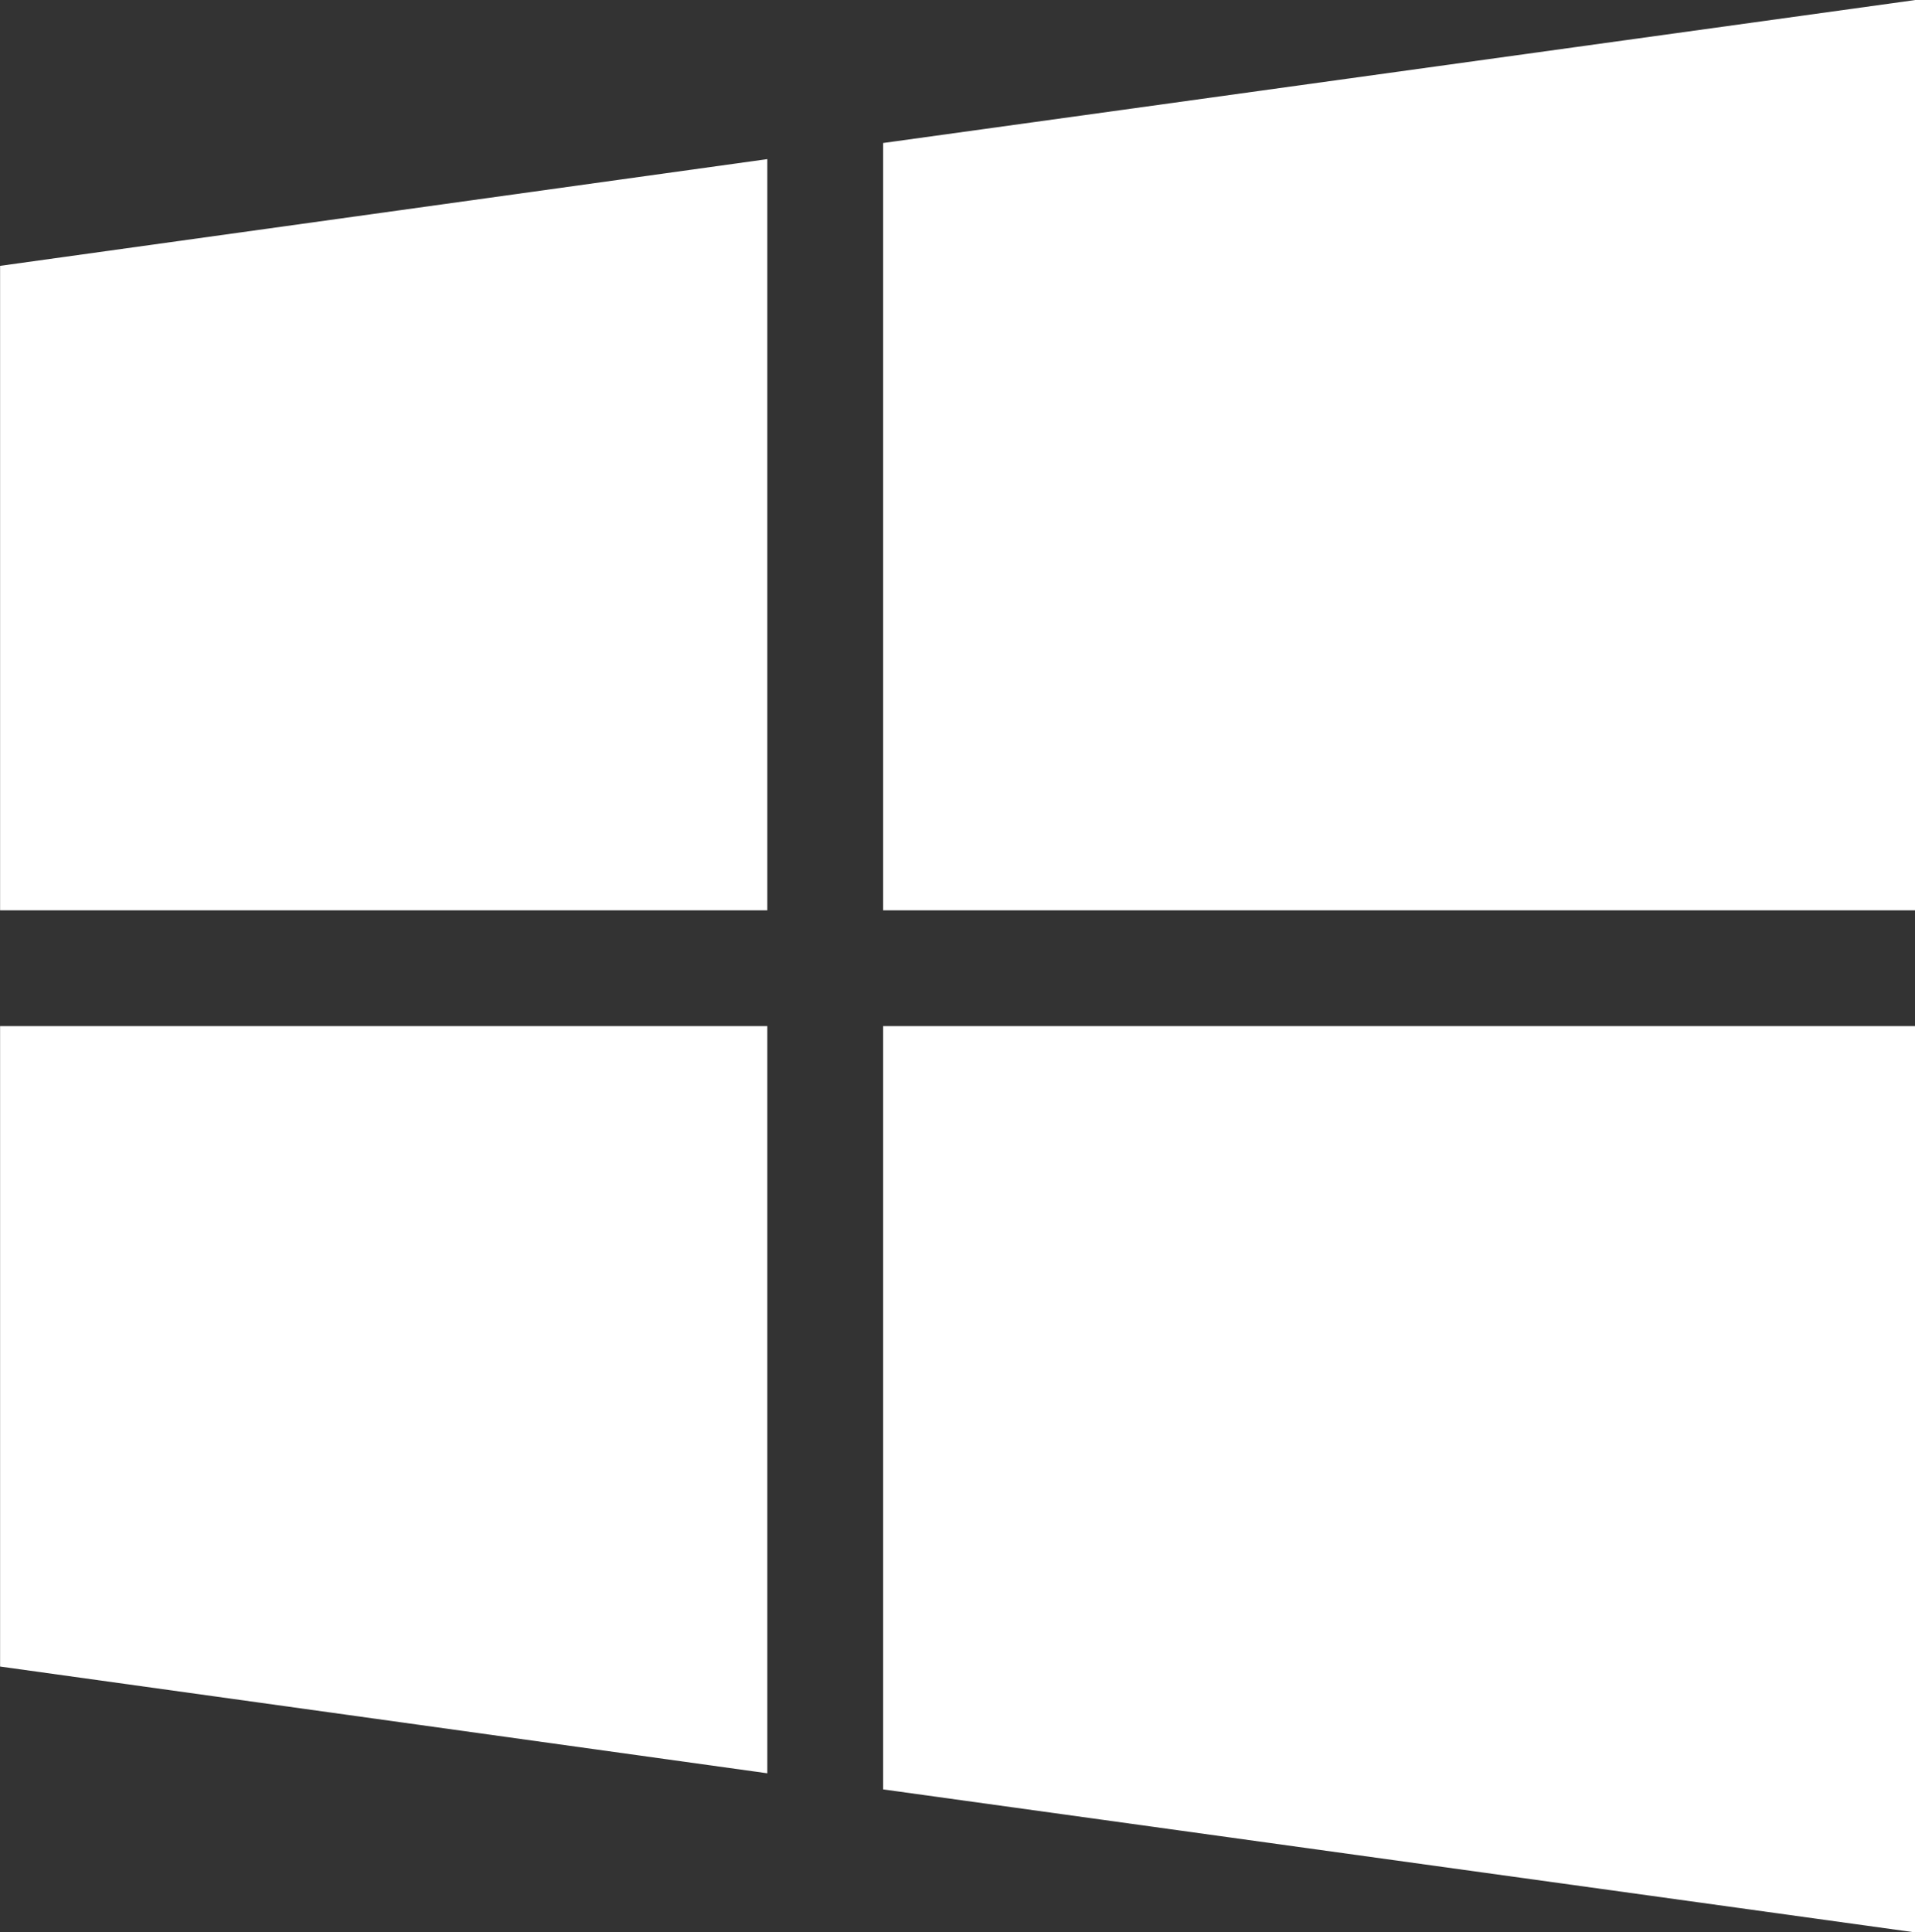
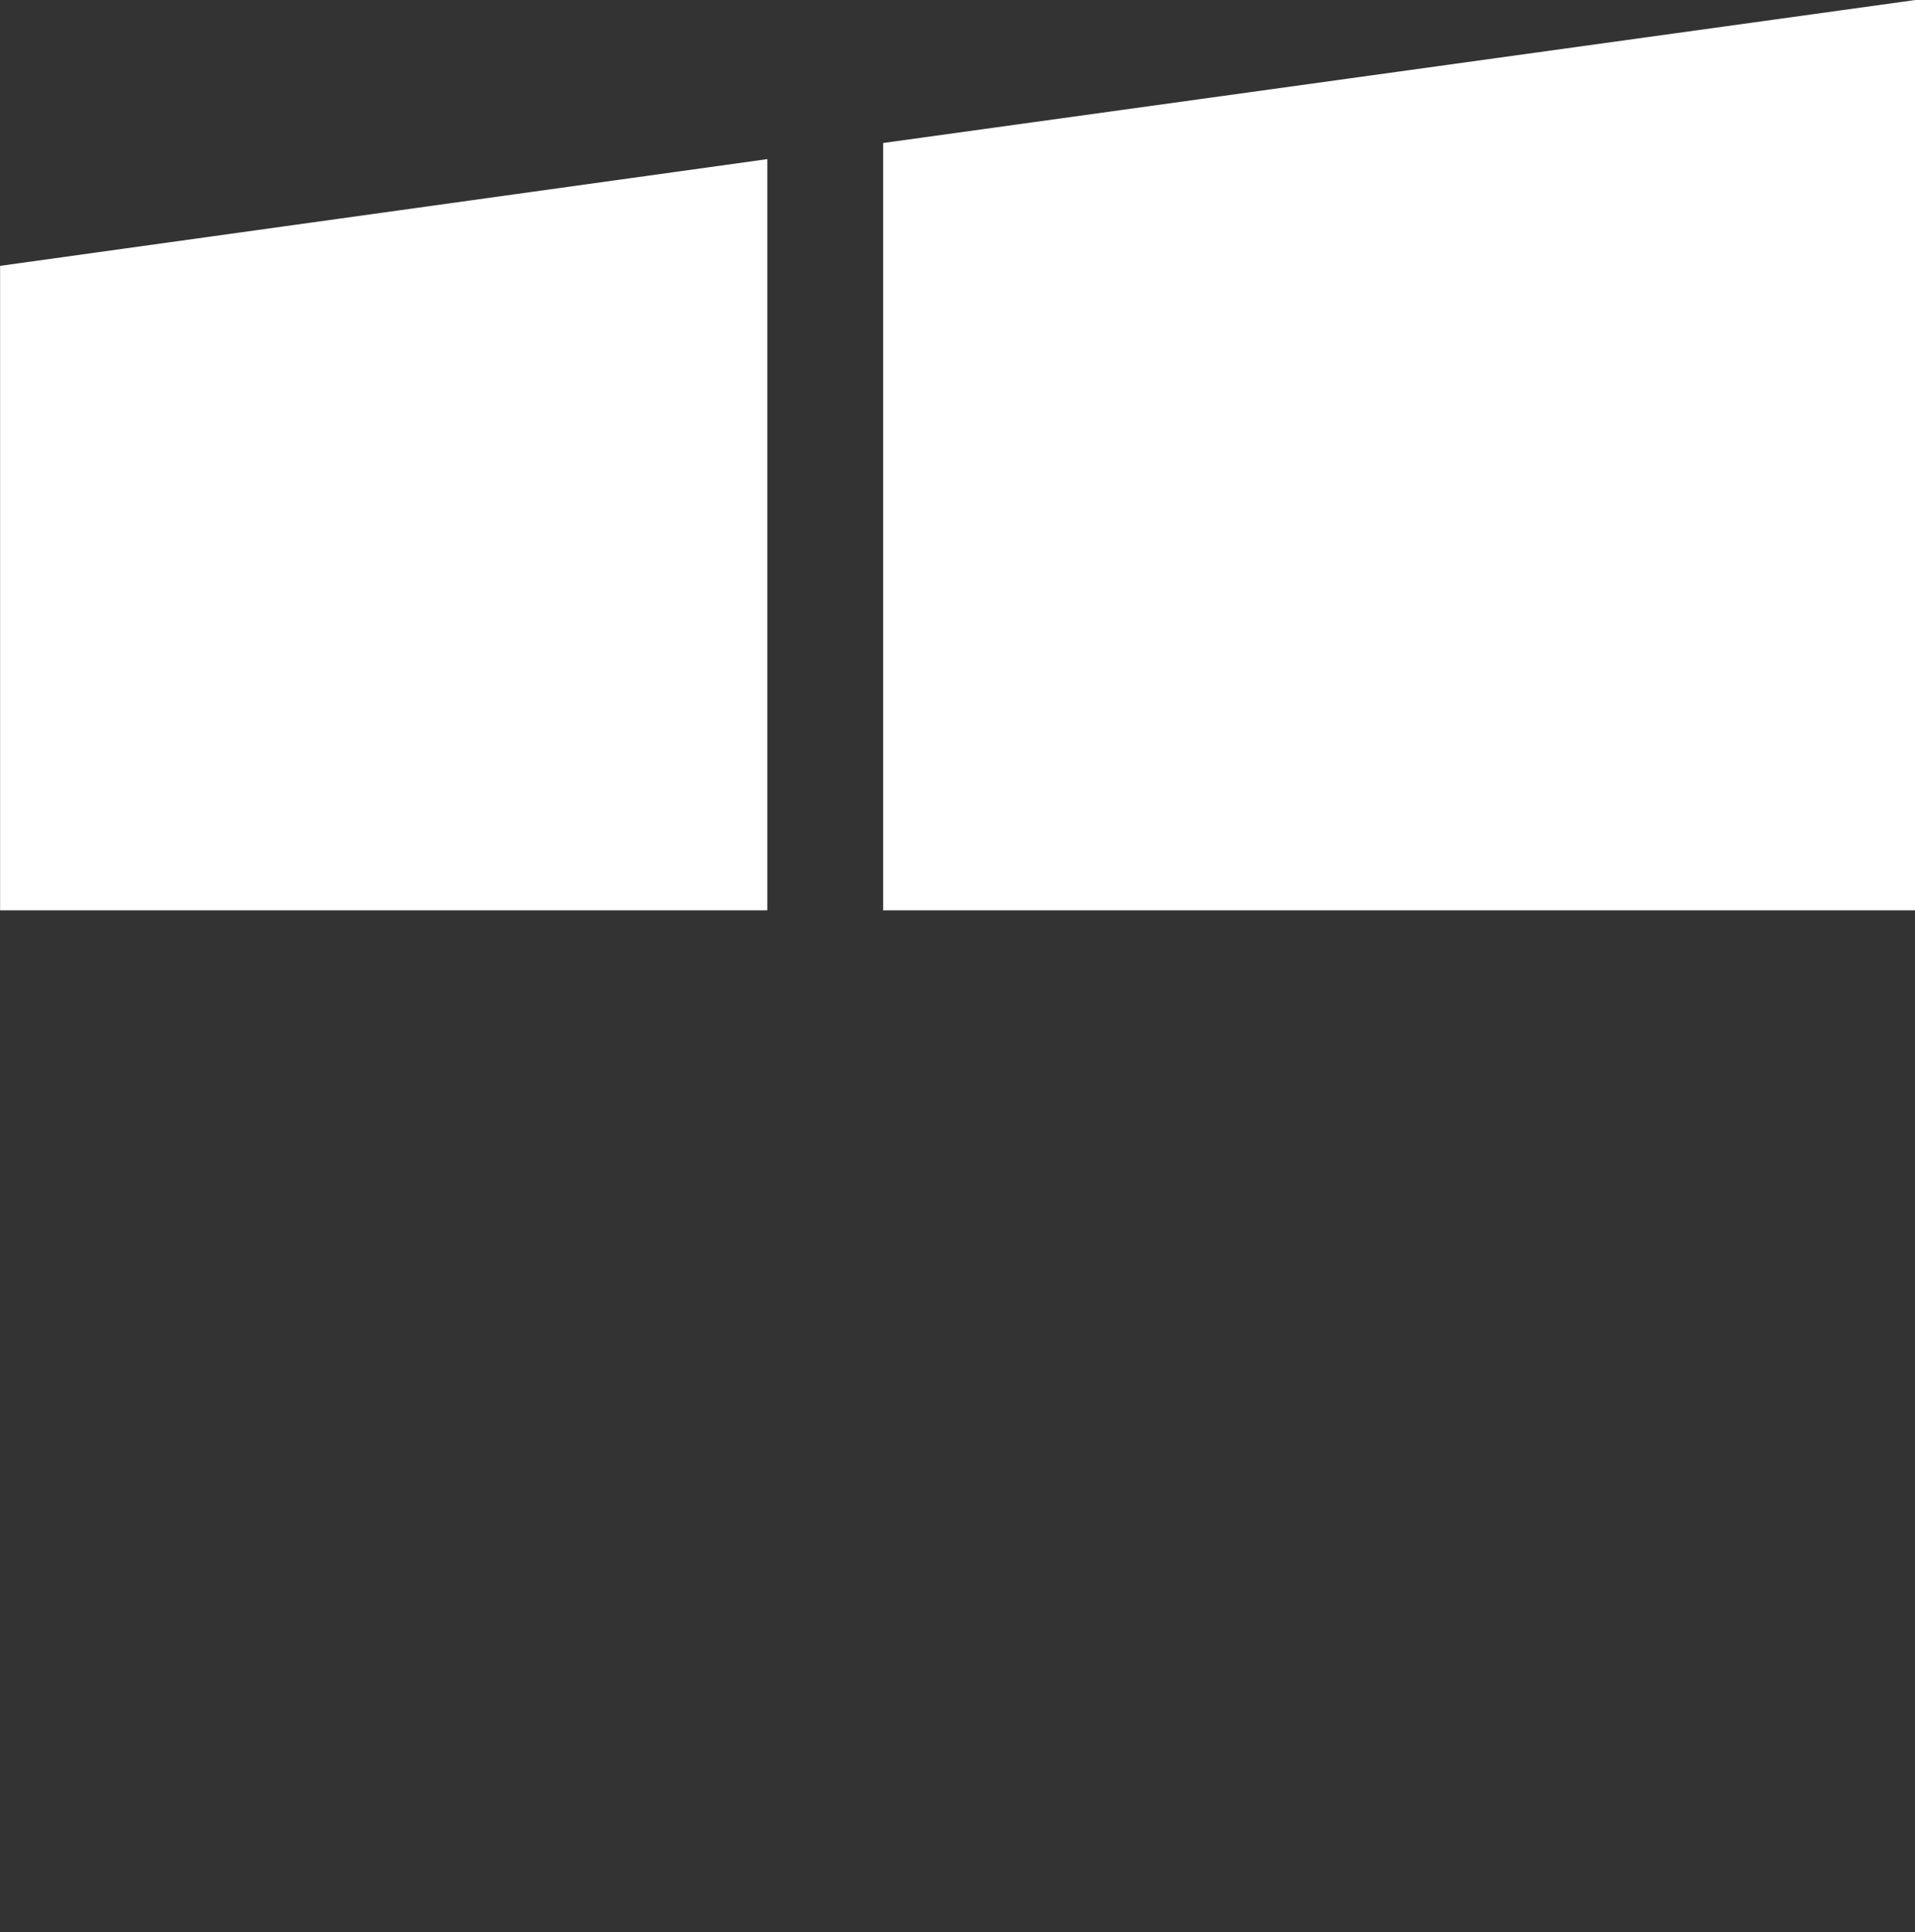
<svg xmlns="http://www.w3.org/2000/svg" fill="#000000" height="439" preserveAspectRatio="xMidYMid meet" version="1" viewBox="32.3 30.5 435.1 439.0" width="435.1" zoomAndPan="magnify">
  <rect x="32.3" y="30.5" width="435.1" height="439.0" fill="#333333" stroke="none" />
  <g id="change1_1">
    <path d="M206.64 66.65L206.64 237.32 32.32 237.32 32.32 90.9z" fill="#ffffff" />
  </g>
  <g id="change1_2">
-     <path d="M32.32 263.62L206.64 263.62 206.64 433.37 32.32 409.12z" fill="#ffffff" />
-   </g>
+     </g>
  <g id="change1_3">
    <path d="M467.44 30.51L467.44 237.32 232.95 237.32 232.95 62.99z" fill="#ffffff" />
  </g>
  <g id="change1_4">
-     <path d="M232.95 263.62L467.44 263.62 467.44 469.52 232.95 437.03z" fill="#ffffff" />
-   </g>
+     </g>
</svg>